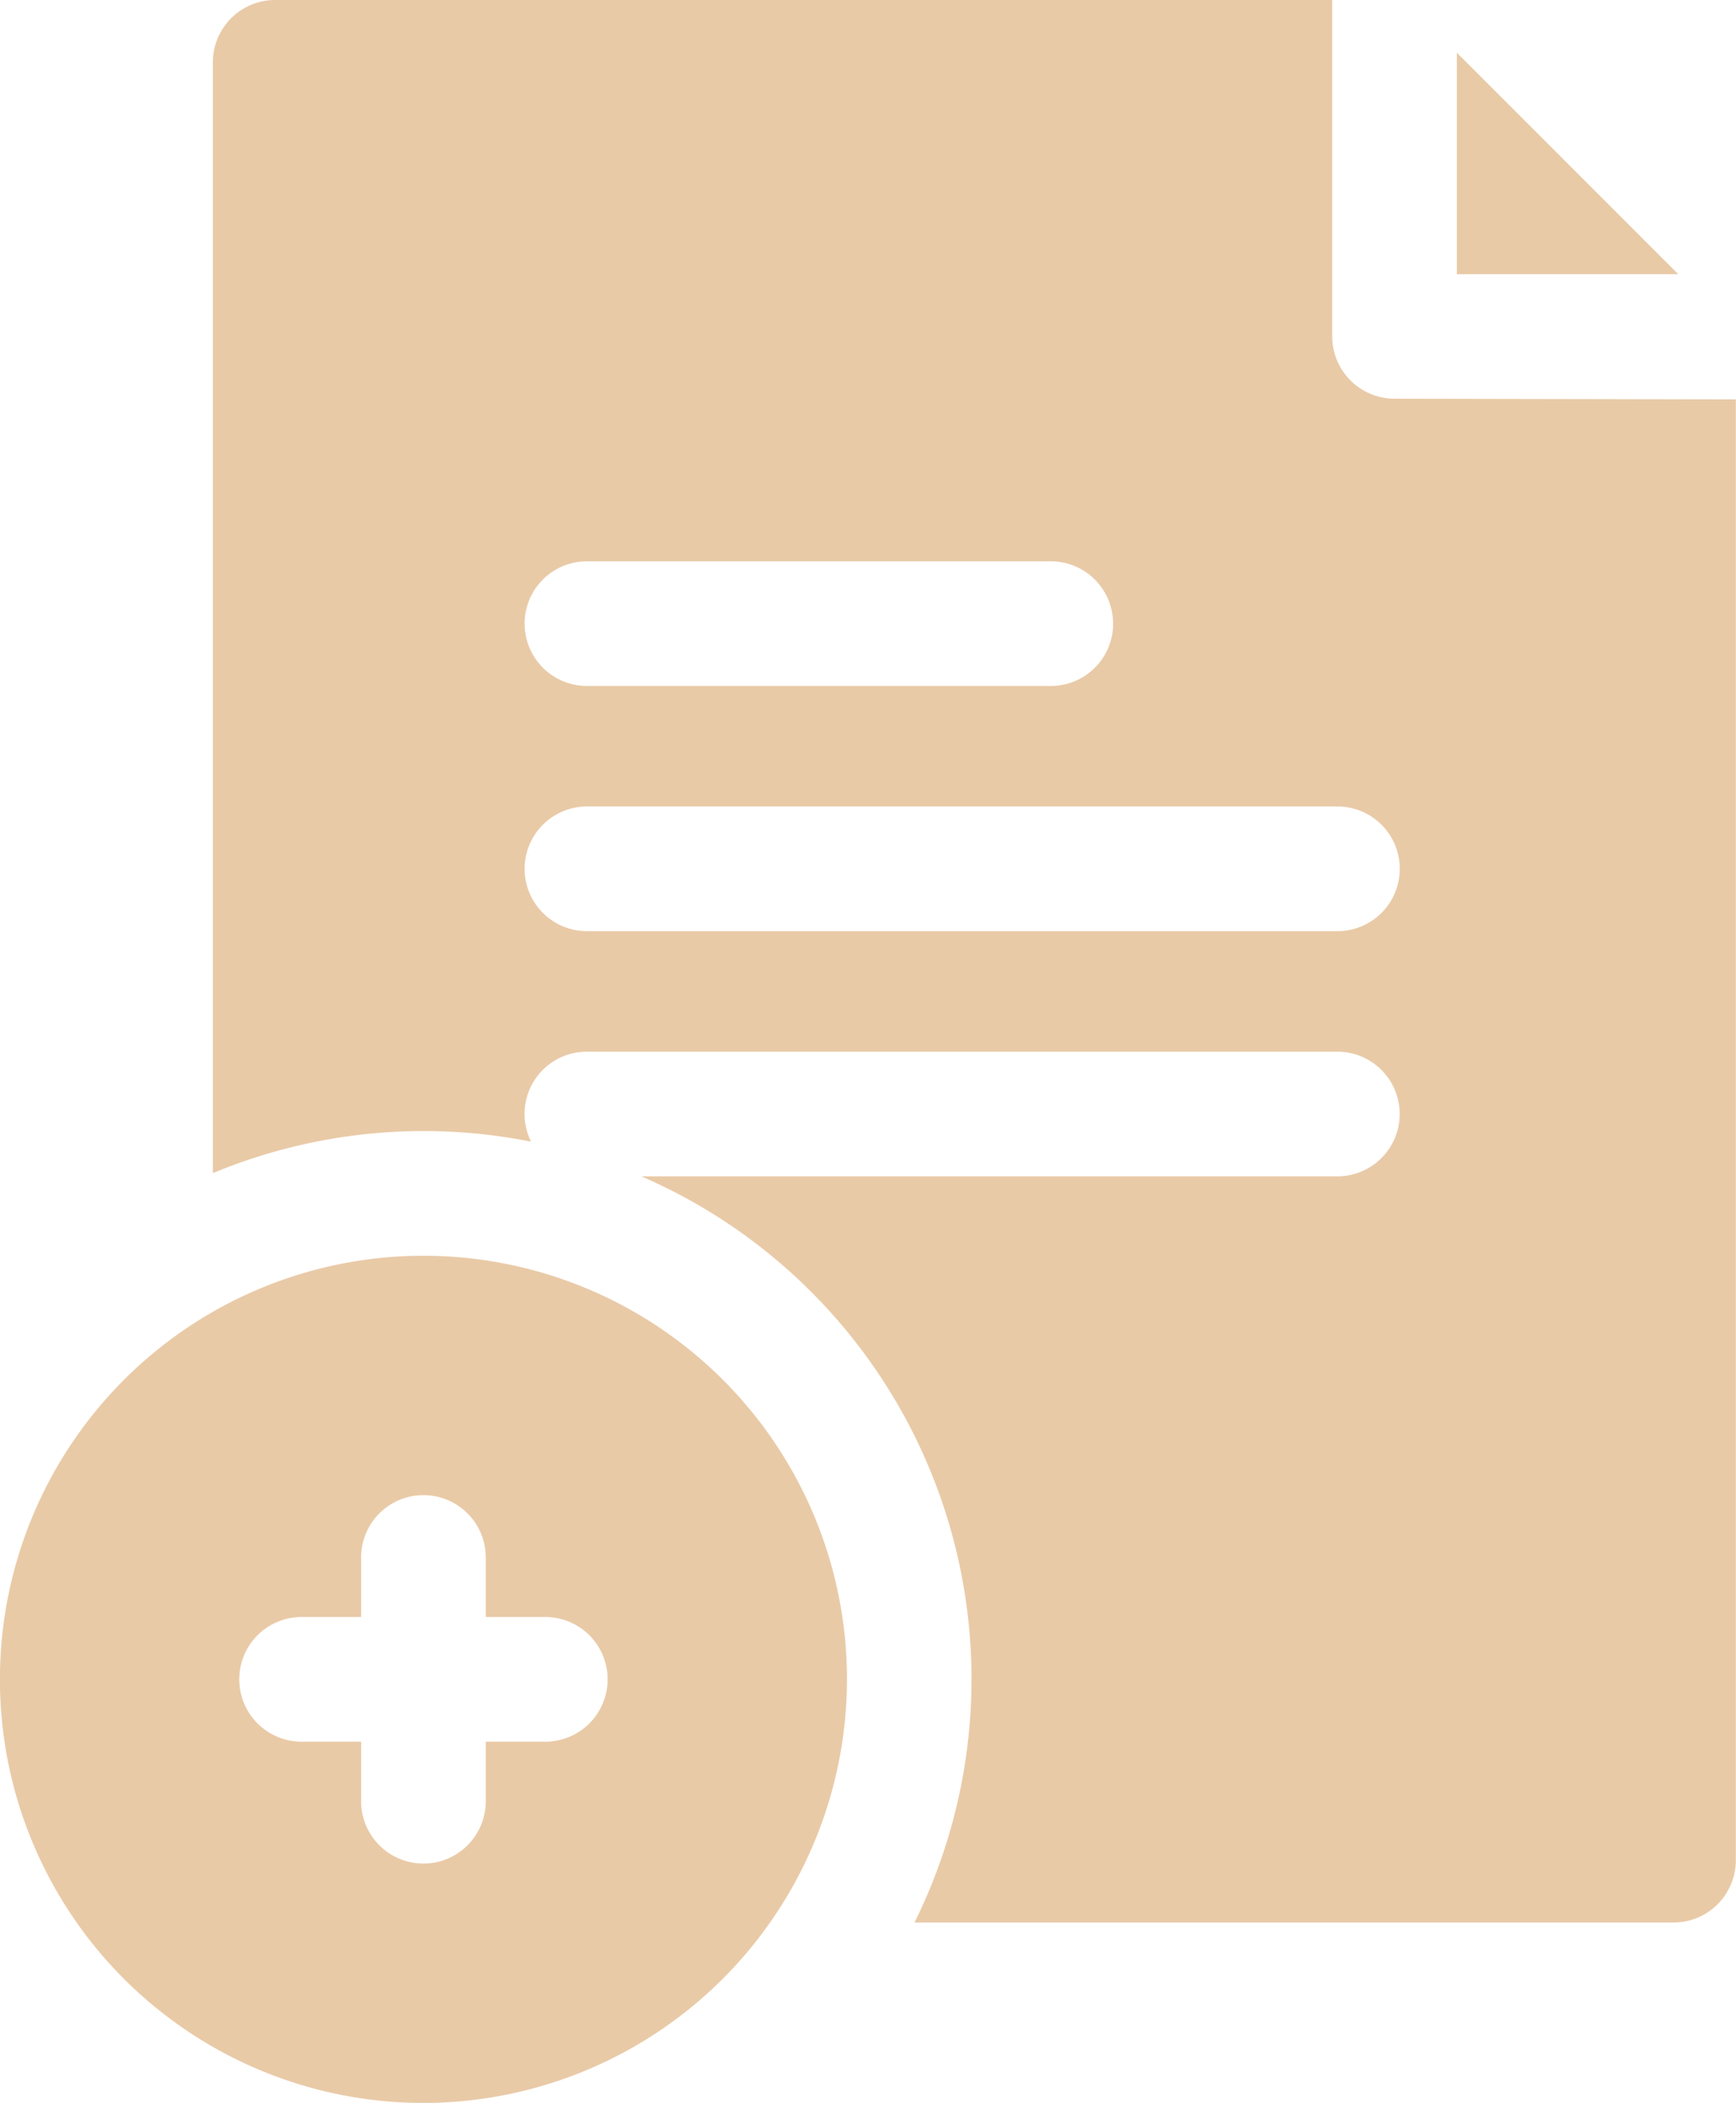
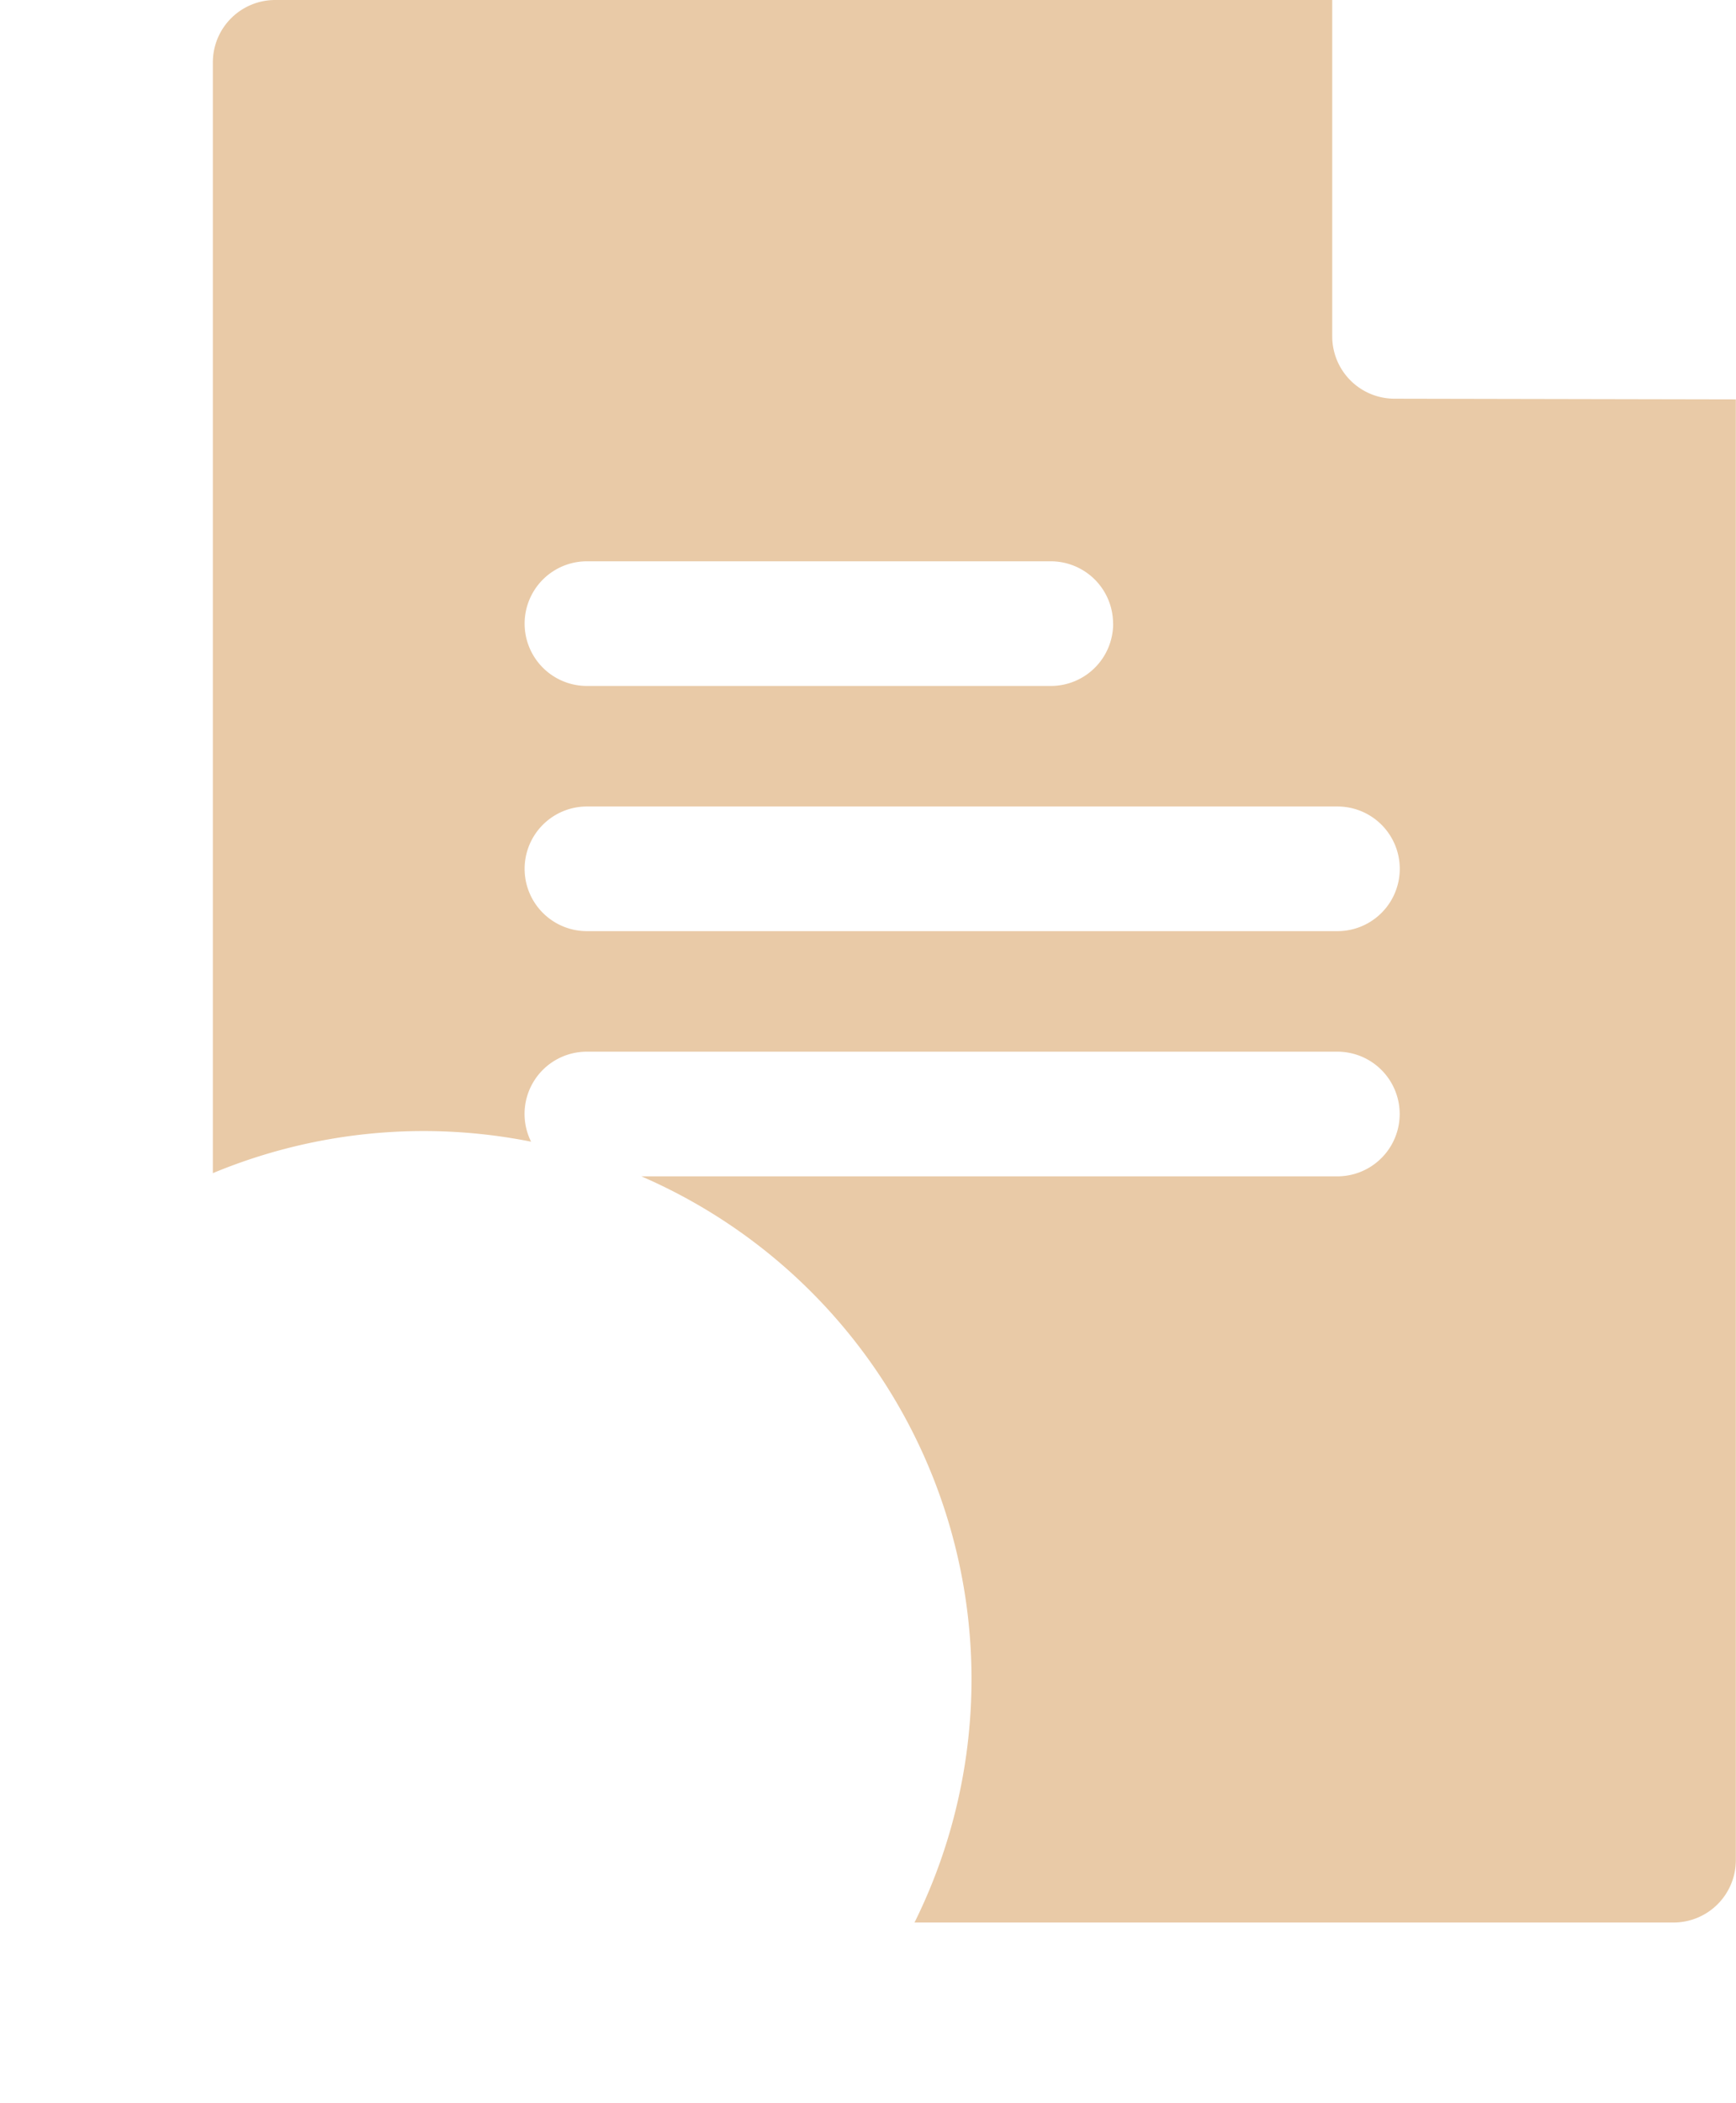
<svg xmlns="http://www.w3.org/2000/svg" width="20.642" height="25" viewBox="0 0 20.642 25">
  <g id="Group_98" data-name="Group 98" transform="translate(-45)">
-     <path id="Path_122" data-name="Path 122" d="M399.781,15.566l2.633,0-2.633-2.633Z" transform="translate(-337.458 -12.306)" fill="#e9caa7" />
    <path id="Path_123" data-name="Path 123" d="M110.89,4.74A.741.741,0,0,1,110.15,4V0H97.581a.741.741,0,0,0-.741.741V13.947a6.525,6.525,0,0,1,3.784-.374.74.74,0,0,1,.663-1.07h8.924a.741.741,0,1,1,0,1.482h-8.276a6.514,6.514,0,0,1,3.248,8.871h9.025a.741.741,0,0,0,.741-.741V4.748Zm-3.345,2.674a.741.741,0,0,1-.741.741h-5.516a.741.741,0,1,1,0-1.482H106.8A.741.741,0,0,1,107.544,7.415Zm2.667,3.656h-8.924a.741.741,0,1,1,0-1.482h8.924a.741.741,0,1,1,0,1.482Z" transform="translate(-49.309)" fill="#e9caa7" />
-     <path id="Path_124" data-name="Path 124" d="M55.071,310.778a5.036,5.036,0,1,0-5.036,5.036A5.041,5.041,0,0,0,55.071,310.778Zm-3.587.741h-.708v.708a.741.741,0,0,1-1.482,0v-.708h-.708a.741.741,0,0,1,0-1.482h.708v-.708a.741.741,0,0,1,1.482,0v.708h.708a.741.741,0,0,1,0,1.482Z" transform="translate(0 -290.813)" fill="#e9caa7" />
  </g>
</svg>